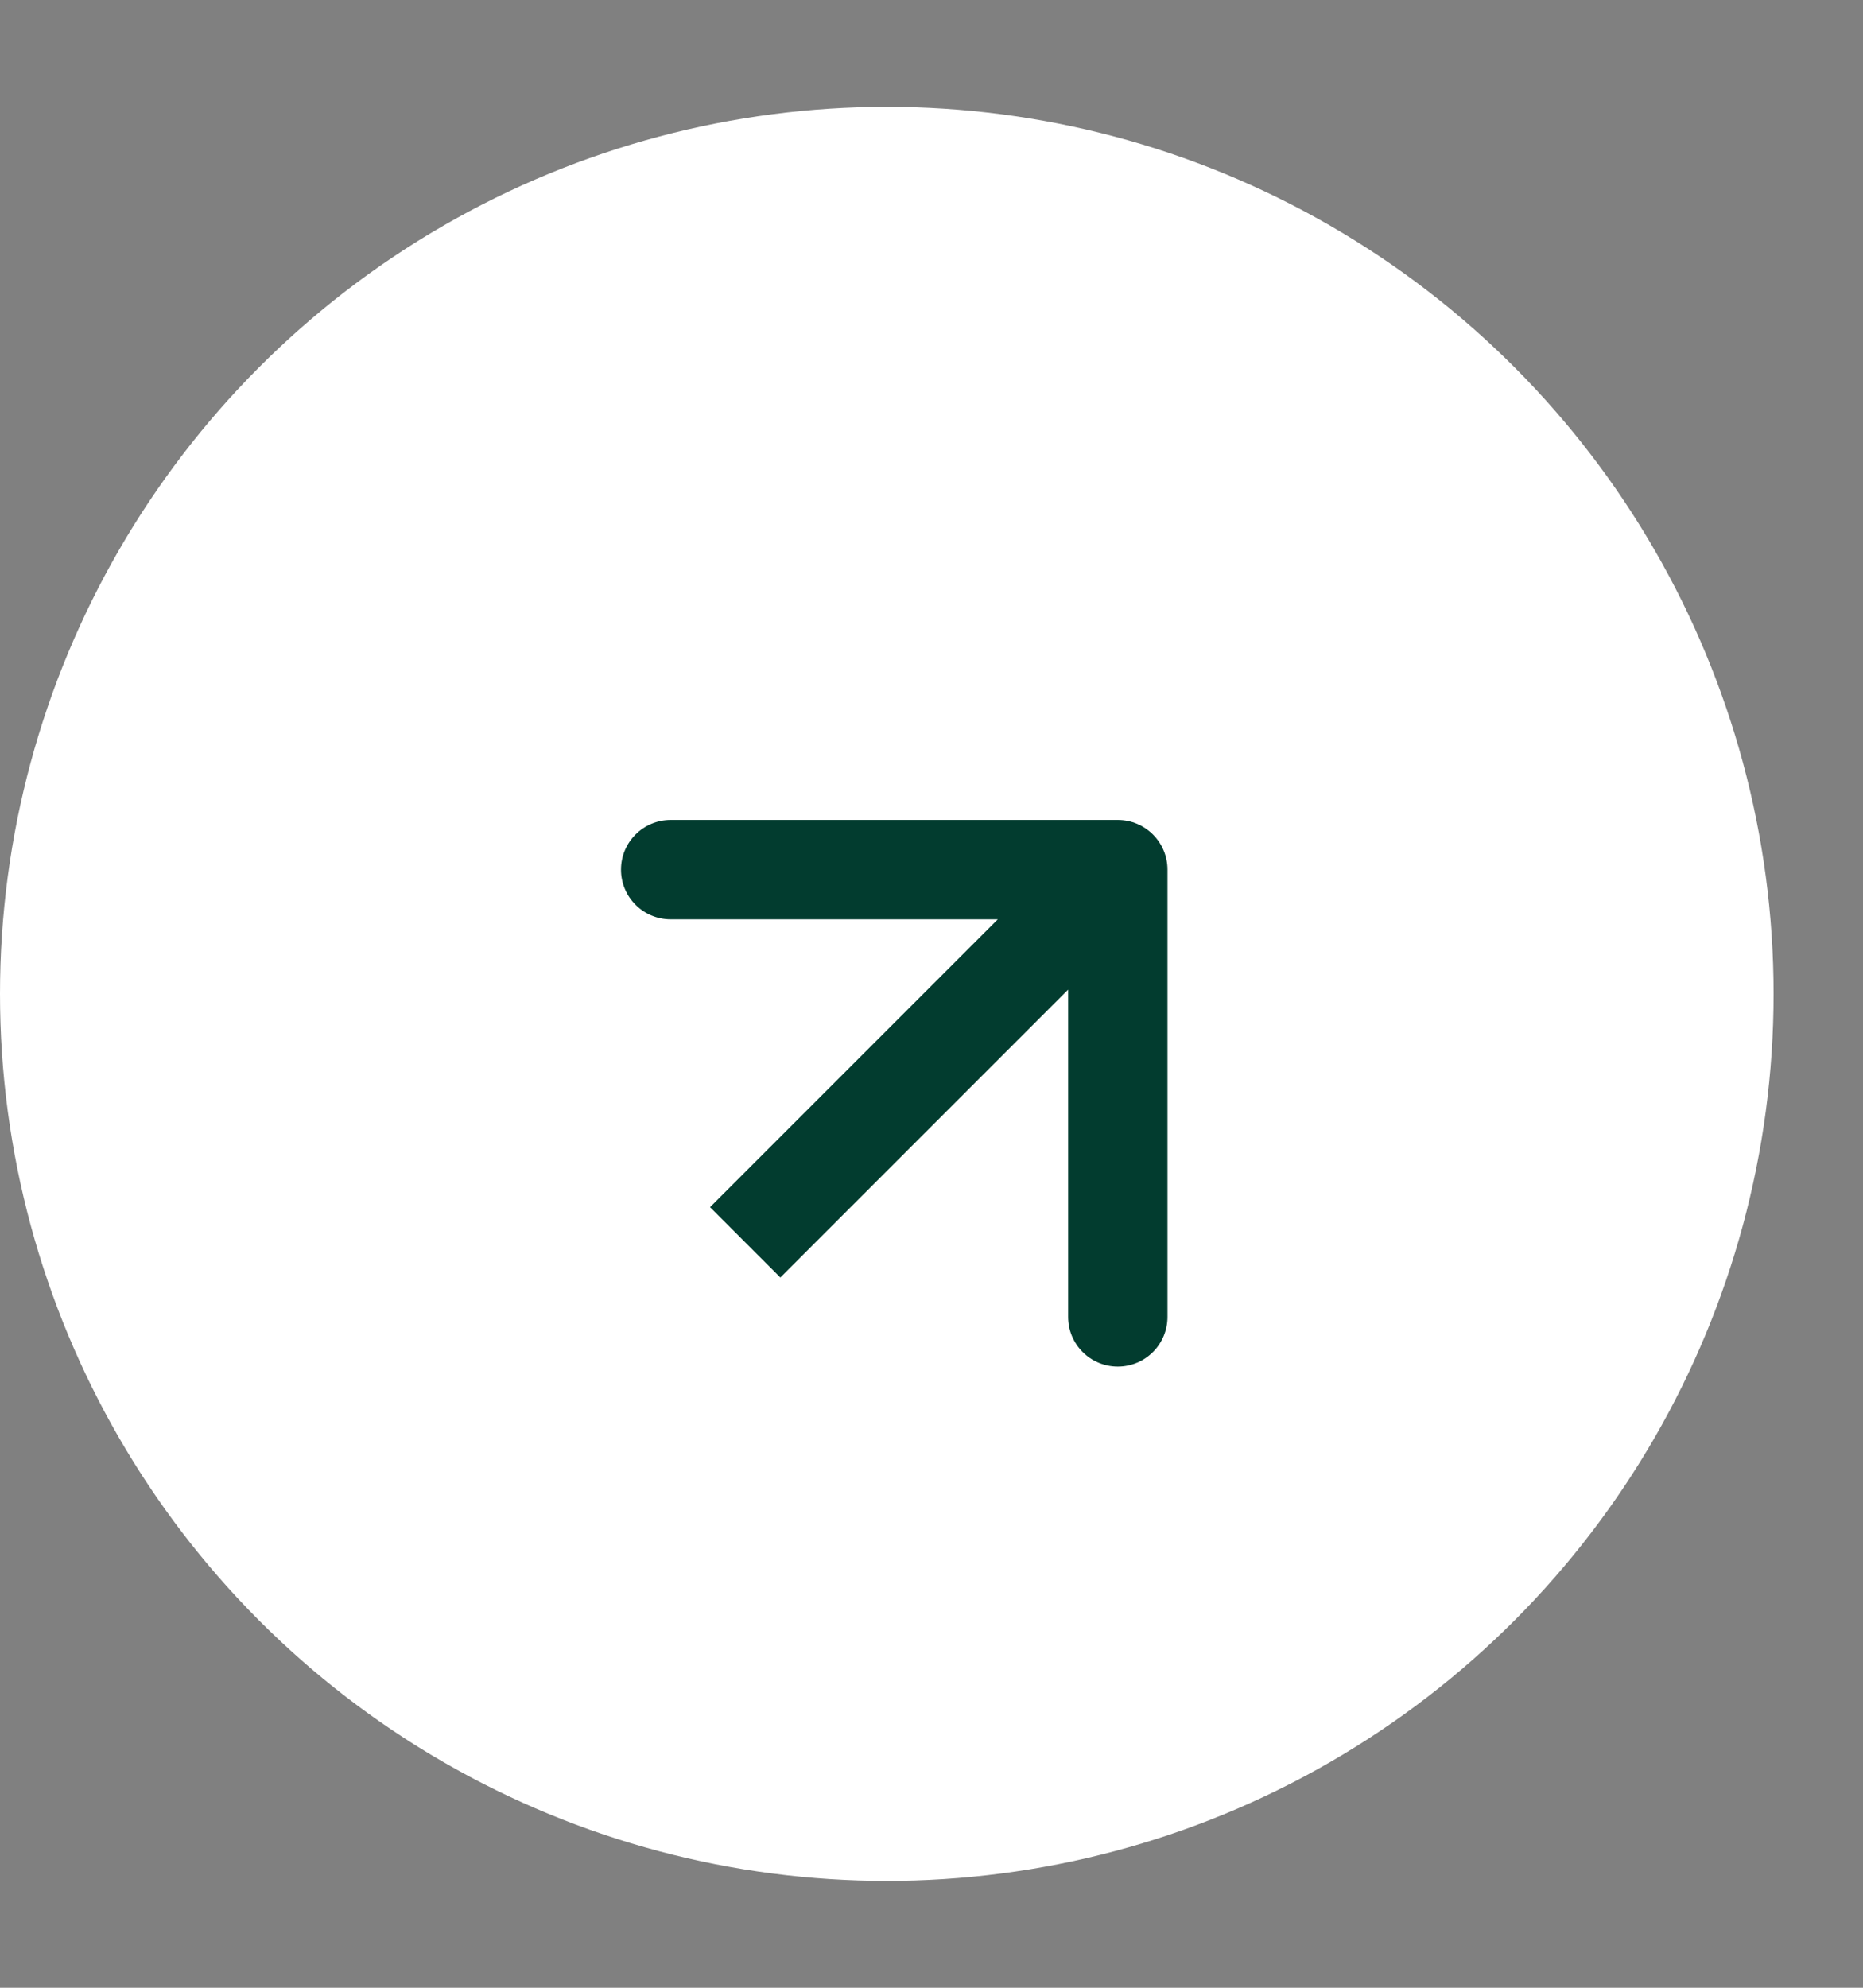
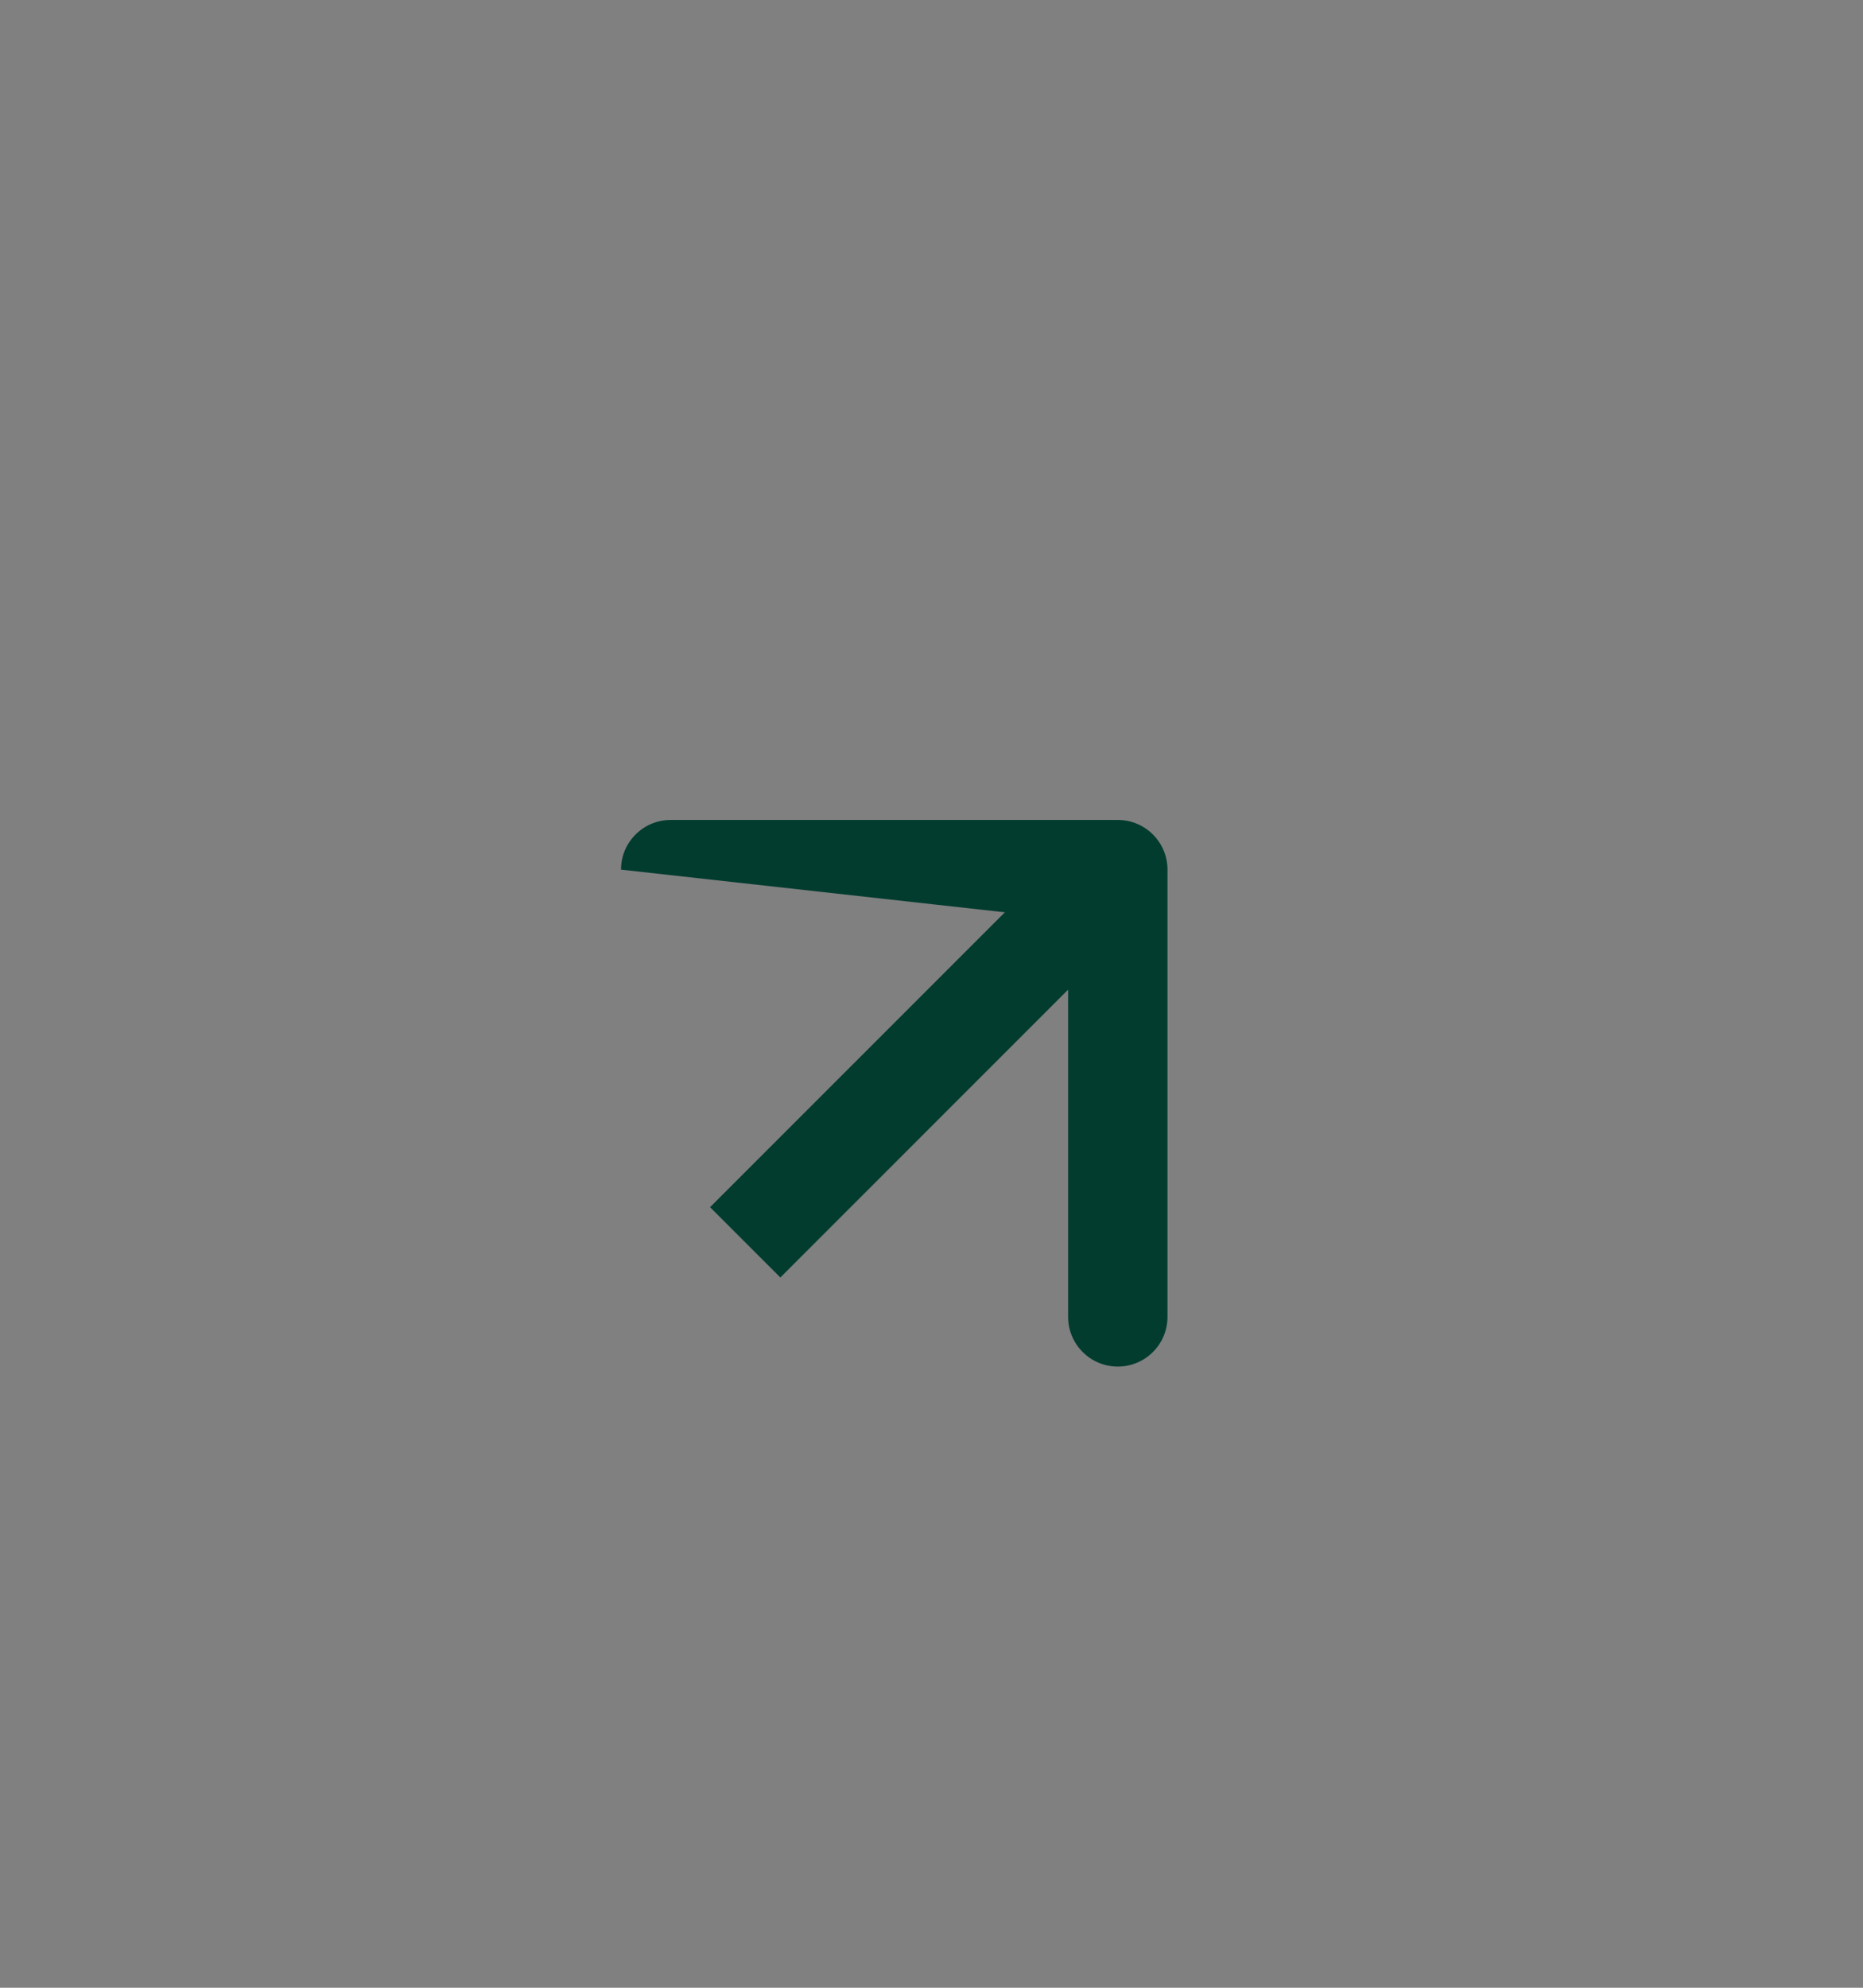
<svg xmlns="http://www.w3.org/2000/svg" width="15" height="16" viewBox="0 0 15 16" fill="none">
  <rect x="0" y="0" width="15" height="16" fill="#808080" stroke="none" />
-   <circle cx="7.14" cy="8" r="6.64" fill="white" stroke="white" />
-   <path d="M9.4 7C9.4 6.779 9.221 6.6 9 6.6L5.4 6.6C5.179 6.6 5 6.779 5 7C5 7.221 5.179 7.4 5.4 7.4L8.6 7.4L8.6 10.6C8.6 10.821 8.779 11 9 11C9.221 11 9.4 10.821 9.4 10.6L9.4 7ZM6.283 10.283L9.283 7.283L8.717 6.717L5.717 9.717L6.283 10.283Z" fill="#023C2F" />
+   <path d="M9.4 7C9.4 6.779 9.221 6.6 9 6.6L5.4 6.6C5.179 6.6 5 6.779 5 7L8.6 7.4L8.6 10.6C8.6 10.821 8.779 11 9 11C9.221 11 9.4 10.821 9.4 10.6L9.4 7ZM6.283 10.283L9.283 7.283L8.717 6.717L5.717 9.717L6.283 10.283Z" fill="#023C2F" />
</svg>